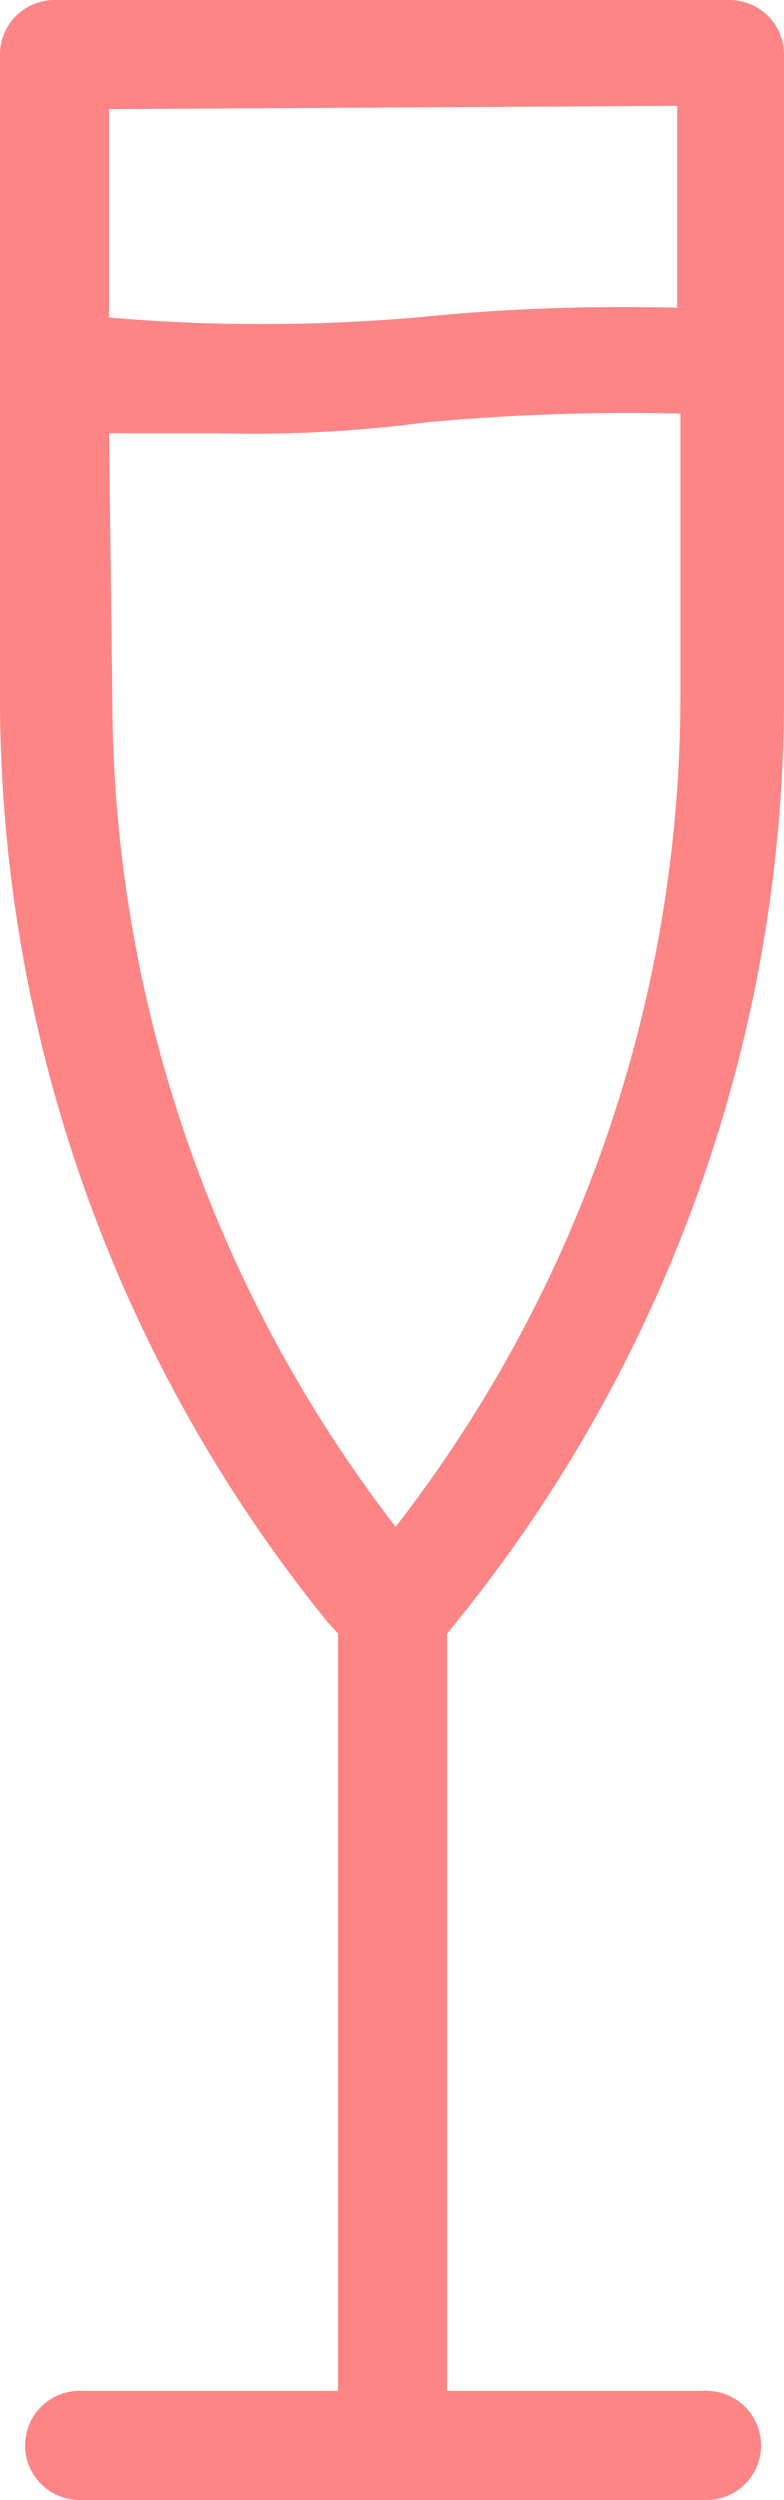
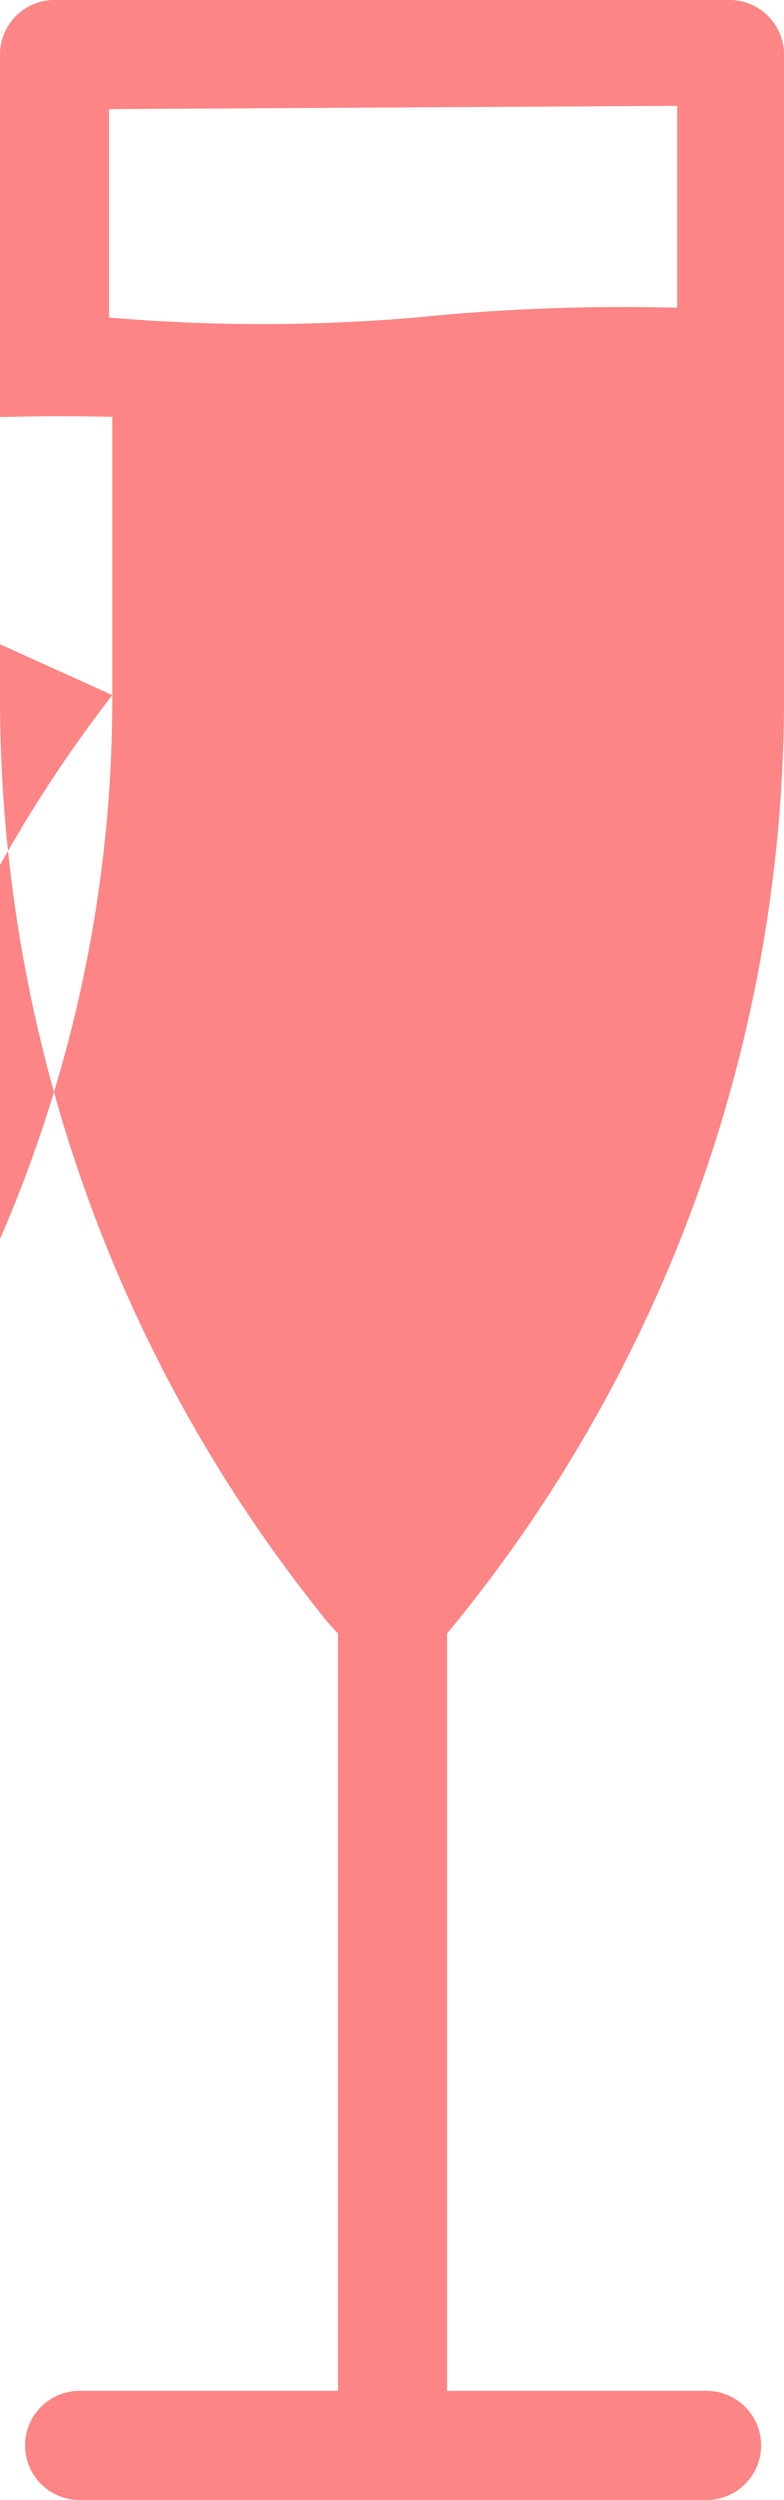
<svg xmlns="http://www.w3.org/2000/svg" width="7.19" height="22.91" viewBox="0 0 7.19 22.91">
  <g id="prefix__champagne" transform="translate(-8.69 -.42)">
-     <path id="prefix__Path_2677" d="M11.79 15.39v6.94H9.42a.5.5 0 0 0 0 1h5.75a.5.5 0 0 0 0-1h-2.38v-6.94l.09-.11a13.45 13.45 0 0 0 3-8.49V.92a.5.5 0 0 0-.5-.5H9.19a.5.5 0 0 0-.5.5v5.87a13.45 13.45 0 0 0 3 8.49zm3.11-14v1.85a18.83 18.83 0 0 0-2.4.09 16.51 16.51 0 0 1-2.81 0V1.42zm-5.21 3h1a11.977 11.977 0 0 0 1.91-.1 20.31 20.31 0 0 1 2.33-.08v2.58a12.422 12.422 0 0 1-2.612 7.622A12.47 12.47 0 0 1 9.72 6.79z" data-name="Path 2677" style="fill:#fd8585" />
+     <path id="prefix__Path_2677" d="M11.79 15.39v6.94H9.42a.5.5 0 0 0 0 1h5.75a.5.5 0 0 0 0-1h-2.38v-6.94l.09-.11a13.45 13.45 0 0 0 3-8.49V.92a.5.5 0 0 0-.5-.5H9.19a.5.5 0 0 0-.5.5v5.87a13.45 13.45 0 0 0 3 8.49zm3.11-14v1.85a18.83 18.83 0 0 0-2.4.09 16.51 16.51 0 0 1-2.81 0V1.42m-5.21 3h1a11.977 11.977 0 0 0 1.91-.1 20.31 20.31 0 0 1 2.33-.08v2.58a12.422 12.422 0 0 1-2.612 7.622A12.47 12.47 0 0 1 9.72 6.79z" data-name="Path 2677" style="fill:#fd8585" />
  </g>
</svg>